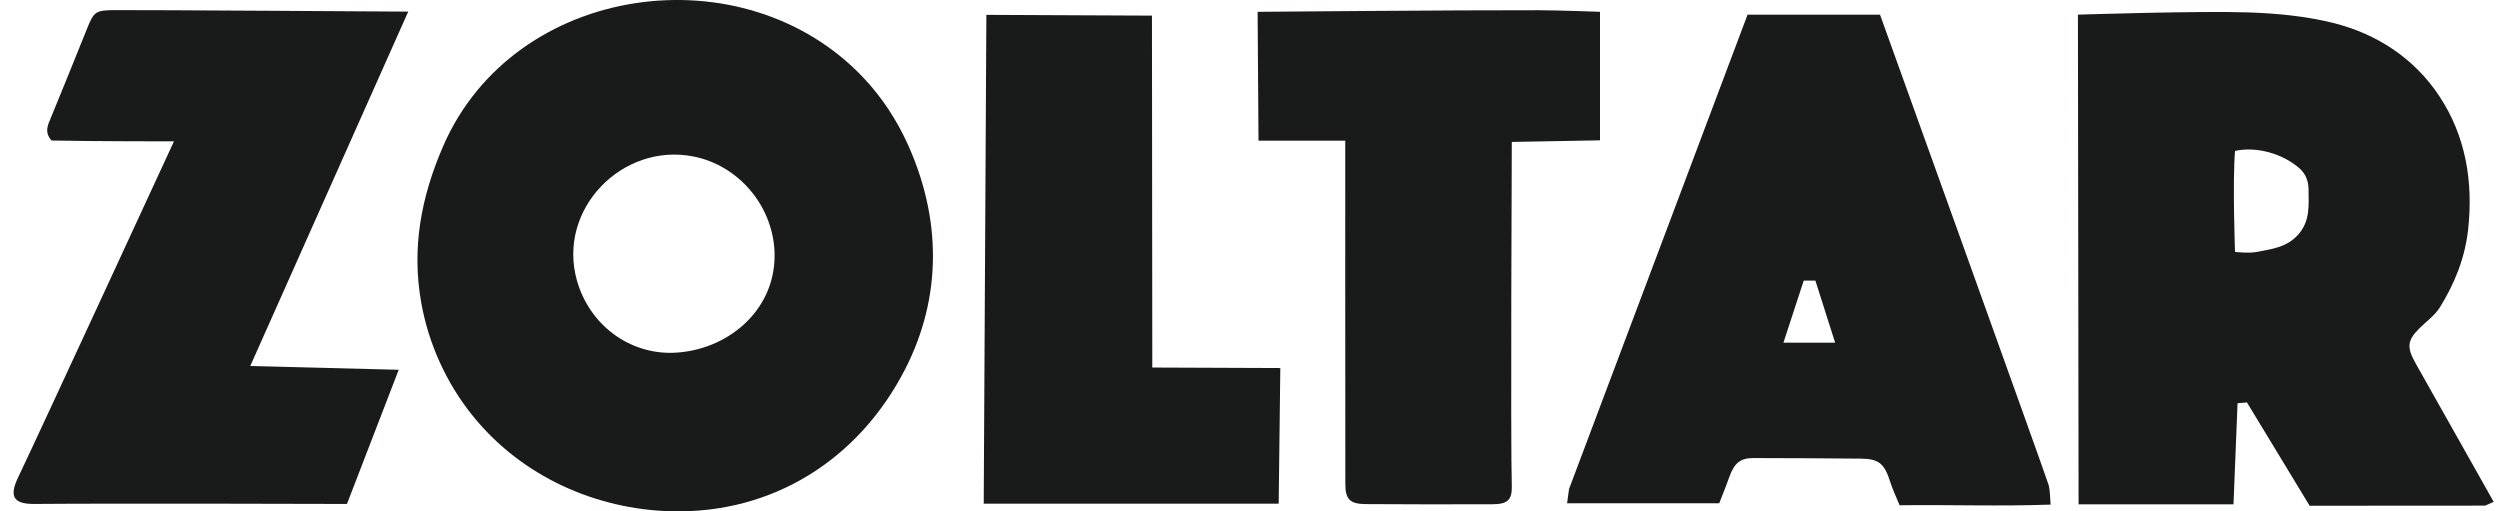
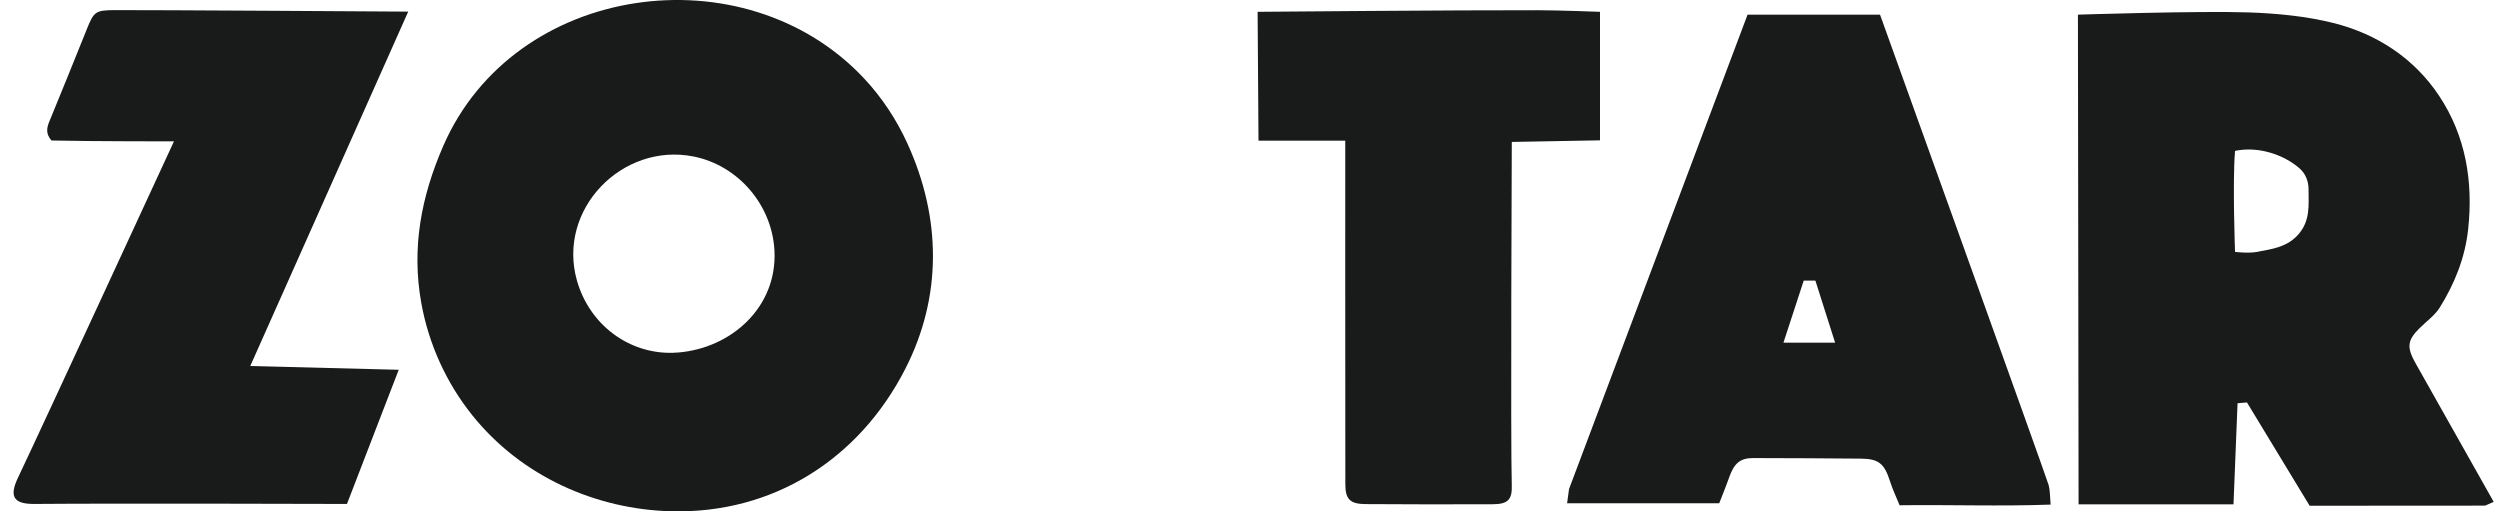
<svg xmlns="http://www.w3.org/2000/svg" width="88" height="18" viewBox="0 0 88 18" fill="none">
  <g clip-path="url(#clip0_5874_3261)">
    <path d="M23.627 17.997C20.993 17.93 18.357 16.785 16.614 14.604C15.706 13.467 15.09 12.108 14.83 10.67C14.478 8.716 14.832 6.909 15.602 5.138C18.102 -0.61 26.213 -1.727 30.417 2.762C31.048 3.436 31.561 4.216 31.944 5.058C33.132 7.669 33.173 10.433 31.861 12.995C30.229 16.18 27.195 18.088 23.627 17.997ZM23.717 12.416C23.768 12.415 23.819 12.412 23.872 12.408C25.743 12.257 27.353 10.814 27.262 8.842C27.187 7.218 25.982 5.819 24.41 5.508C21.904 5.012 19.601 7.37 20.308 9.874C20.747 11.425 22.135 12.474 23.717 12.418V12.416Z" fill="#191A1A" />
    <path d="M73.143 0.516C73.143 0.516 77.402 0.378 79.127 0.436C80.131 0.47 81.154 0.565 82.126 0.807C83.663 1.19 84.977 2.047 85.86 3.377C86.791 4.78 87.062 6.386 86.879 8.07C86.77 9.074 86.404 9.982 85.88 10.824C85.705 11.104 85.414 11.308 85.173 11.547C84.725 11.989 84.714 12.23 85.039 12.806C85.644 13.88 87.778 17.665 87.778 17.665L87.477 17.798L81.299 17.802L79.093 14.166L78.762 14.194L78.619 17.753H73.166L73.143 0.514V0.516ZM78.673 8.867C78.673 8.867 79.15 8.924 79.446 8.867C79.978 8.763 80.512 8.706 80.915 8.237C81.325 7.758 81.261 7.218 81.261 6.669C81.261 6.368 81.151 6.11 80.945 5.928C80.378 5.43 79.467 5.14 78.673 5.312C78.582 6.402 78.673 8.866 78.673 8.866V8.867Z" fill="#191A1A" />
    <path d="M61.514 0.516H66.177C66.177 0.516 72.043 16.816 72.113 17.076C72.164 17.27 72.157 17.479 72.182 17.762C70.391 17.827 68.653 17.762 66.866 17.785C66.746 17.49 66.618 17.224 66.53 16.945C66.329 16.32 66.134 16.149 65.502 16.144C64.237 16.131 62.971 16.127 61.706 16.124C61.257 16.124 61.044 16.306 60.873 16.787C60.761 17.105 60.517 17.714 60.517 17.714H55.162L55.23 17.214L61.514 0.516ZM64.596 12.062L63.902 9.878H63.491L62.777 12.062H64.596Z" fill="#191A1A" />
    <path d="M14.368 0.412L8.809 12.884L14.035 13.016L12.213 17.739C12.213 17.739 4.06 17.714 1.208 17.739C0.438 17.746 0.333 17.442 0.637 16.806C1.41 15.187 6.123 4.976 6.123 4.976C6.123 4.976 3.231 4.977 1.814 4.946C1.61 4.72 1.639 4.512 1.735 4.281C2.182 3.197 2.621 2.109 3.058 1.022C3.303 0.414 3.358 0.362 4.014 0.356C4.979 0.348 14.367 0.409 14.367 0.409L14.368 0.412Z" fill="#191A1A" />
    <path d="M44.299 4.952L44.268 0.416C44.268 0.416 51.392 0.353 54.153 0.36C54.861 0.361 56.32 0.416 56.32 0.416V4.94L53.215 4.996C53.215 4.996 53.169 15.596 53.215 17.097C53.23 17.599 53.063 17.746 52.548 17.749C51.053 17.756 49.557 17.754 48.062 17.744C47.524 17.74 47.356 17.574 47.356 17.044C47.35 14.009 47.353 4.952 47.353 4.952H44.299Z" fill="#191A1A" />
-     <path d="M40.549 0.55L40.561 12.937L45.067 12.955L45.01 17.73H34.627L34.72 0.523L40.549 0.55Z" fill="#191A1A" />
  </g>
  <defs>
    <clipPath id="clip0_5874_3261">
      <rect width="87.3" height="18" fill="white" transform="translate(0.479)" />
    </clipPath>
  </defs>
</svg>